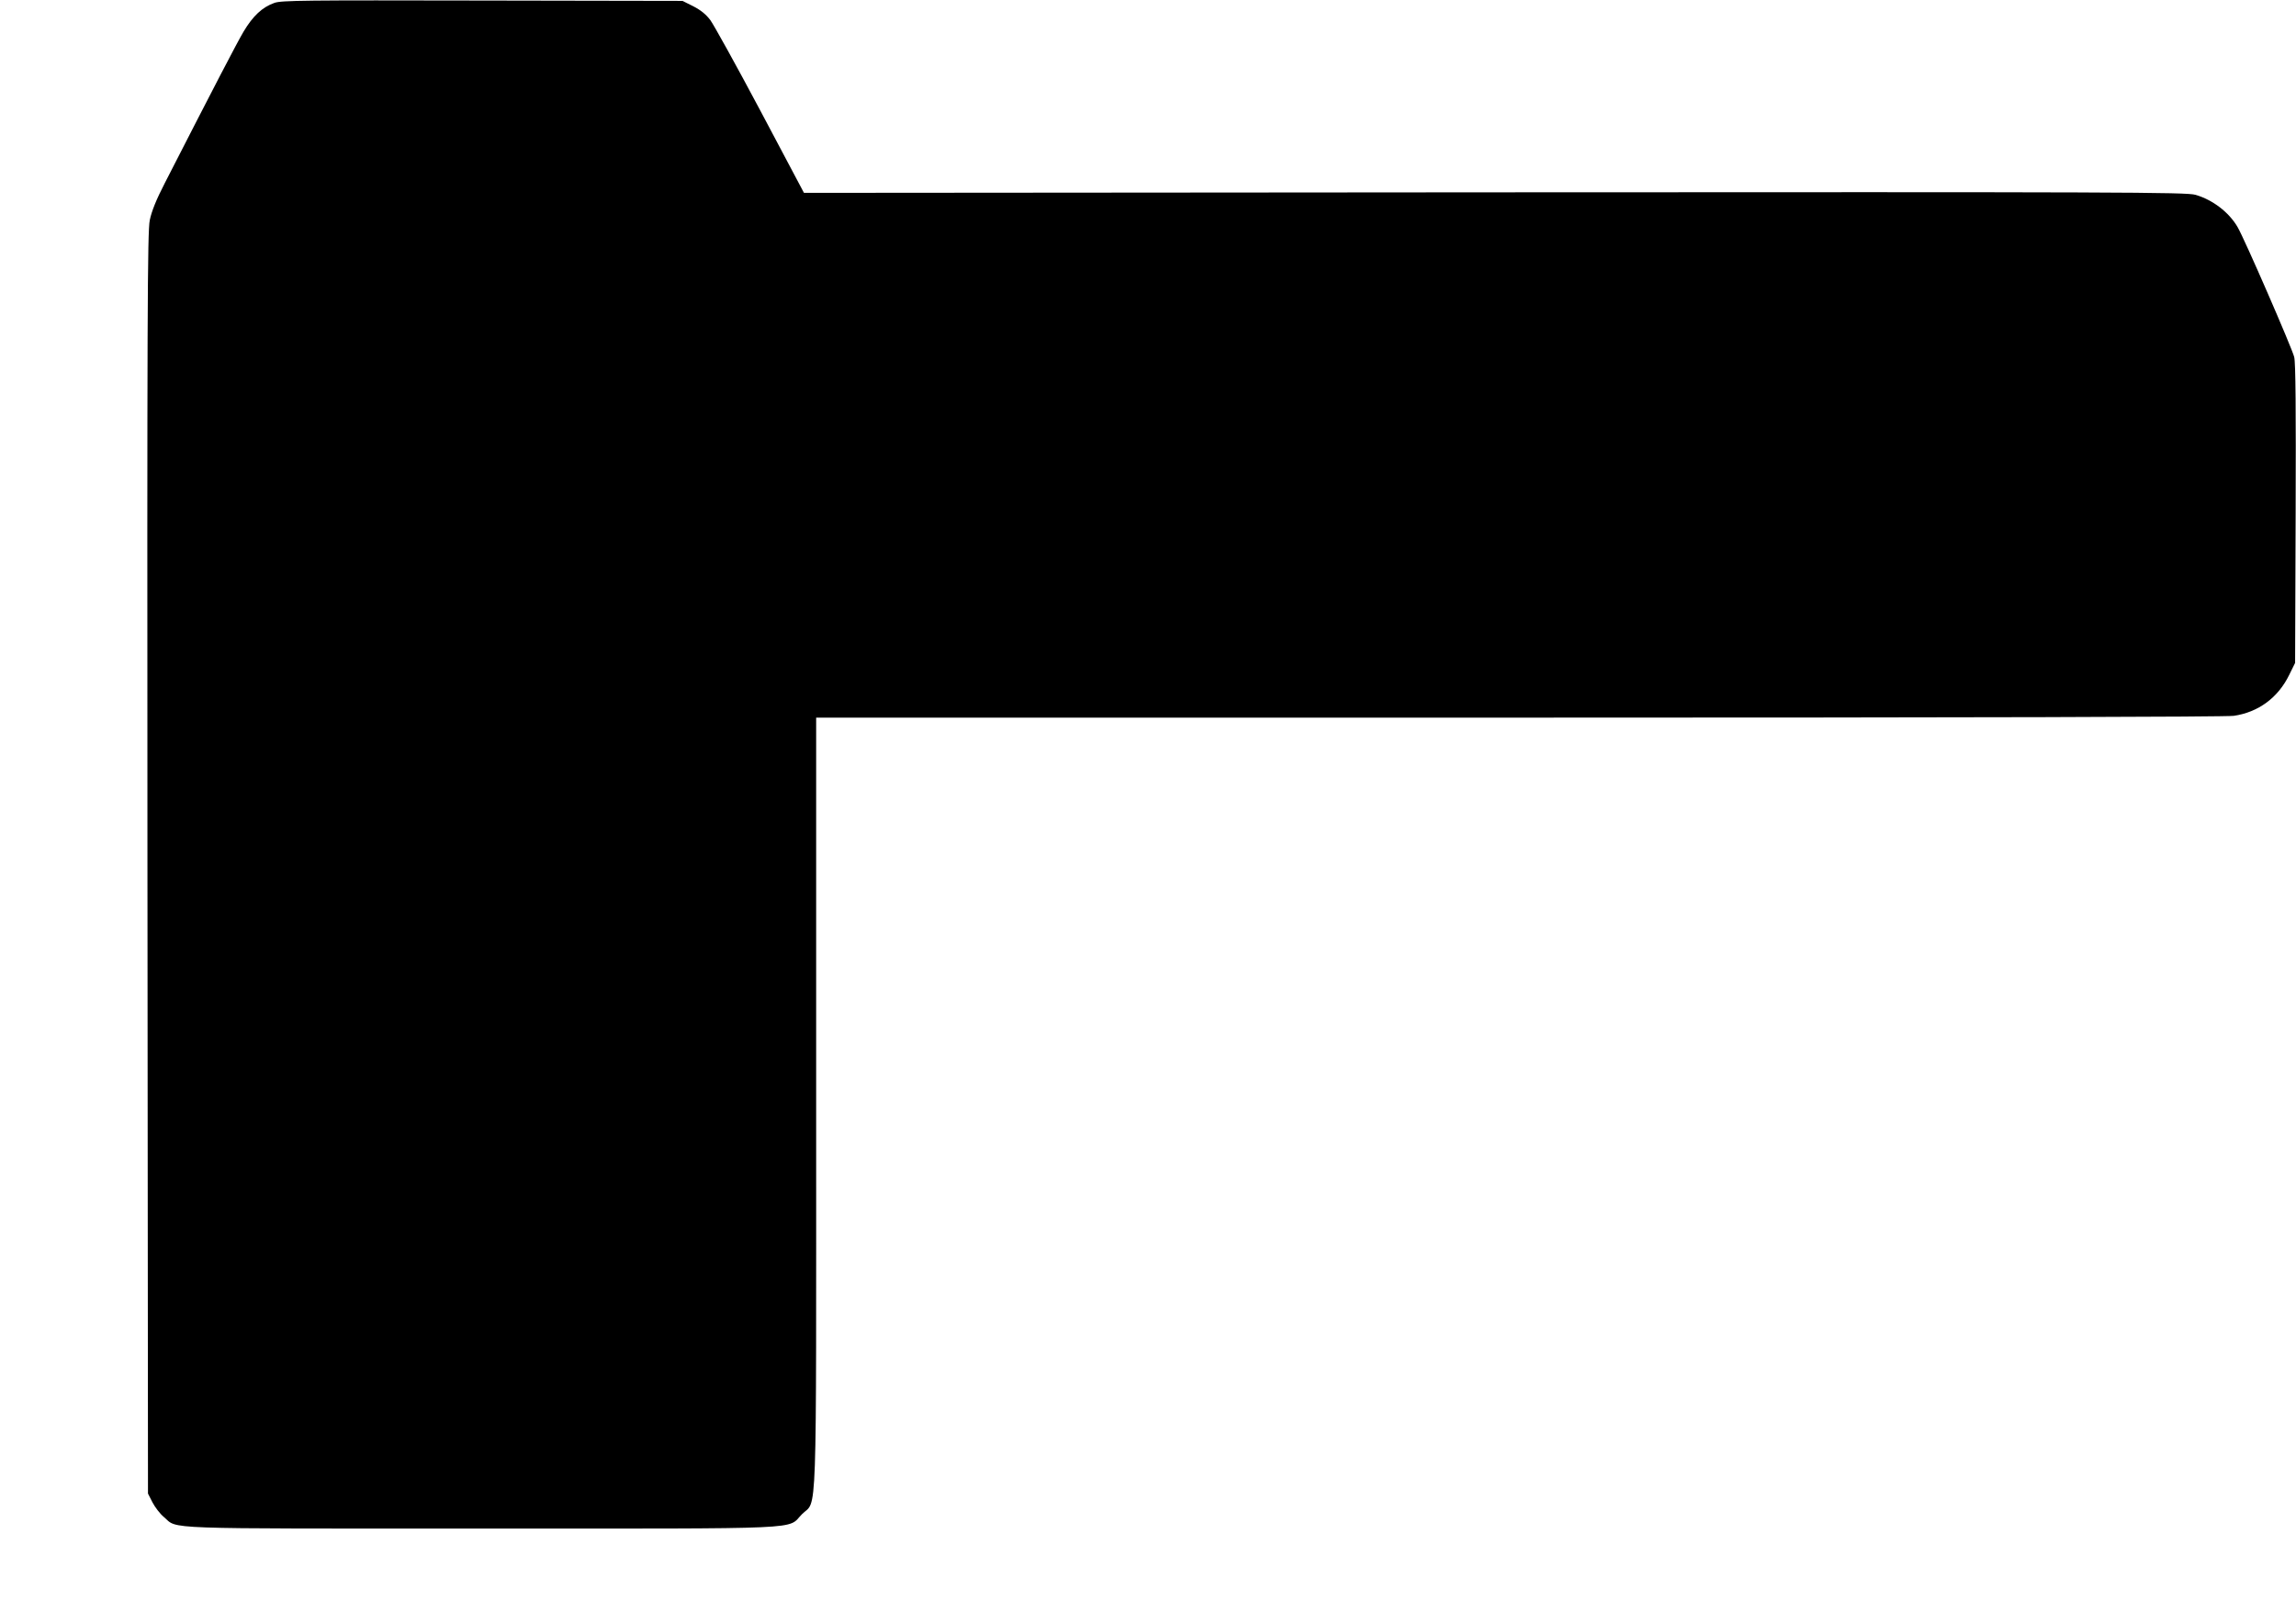
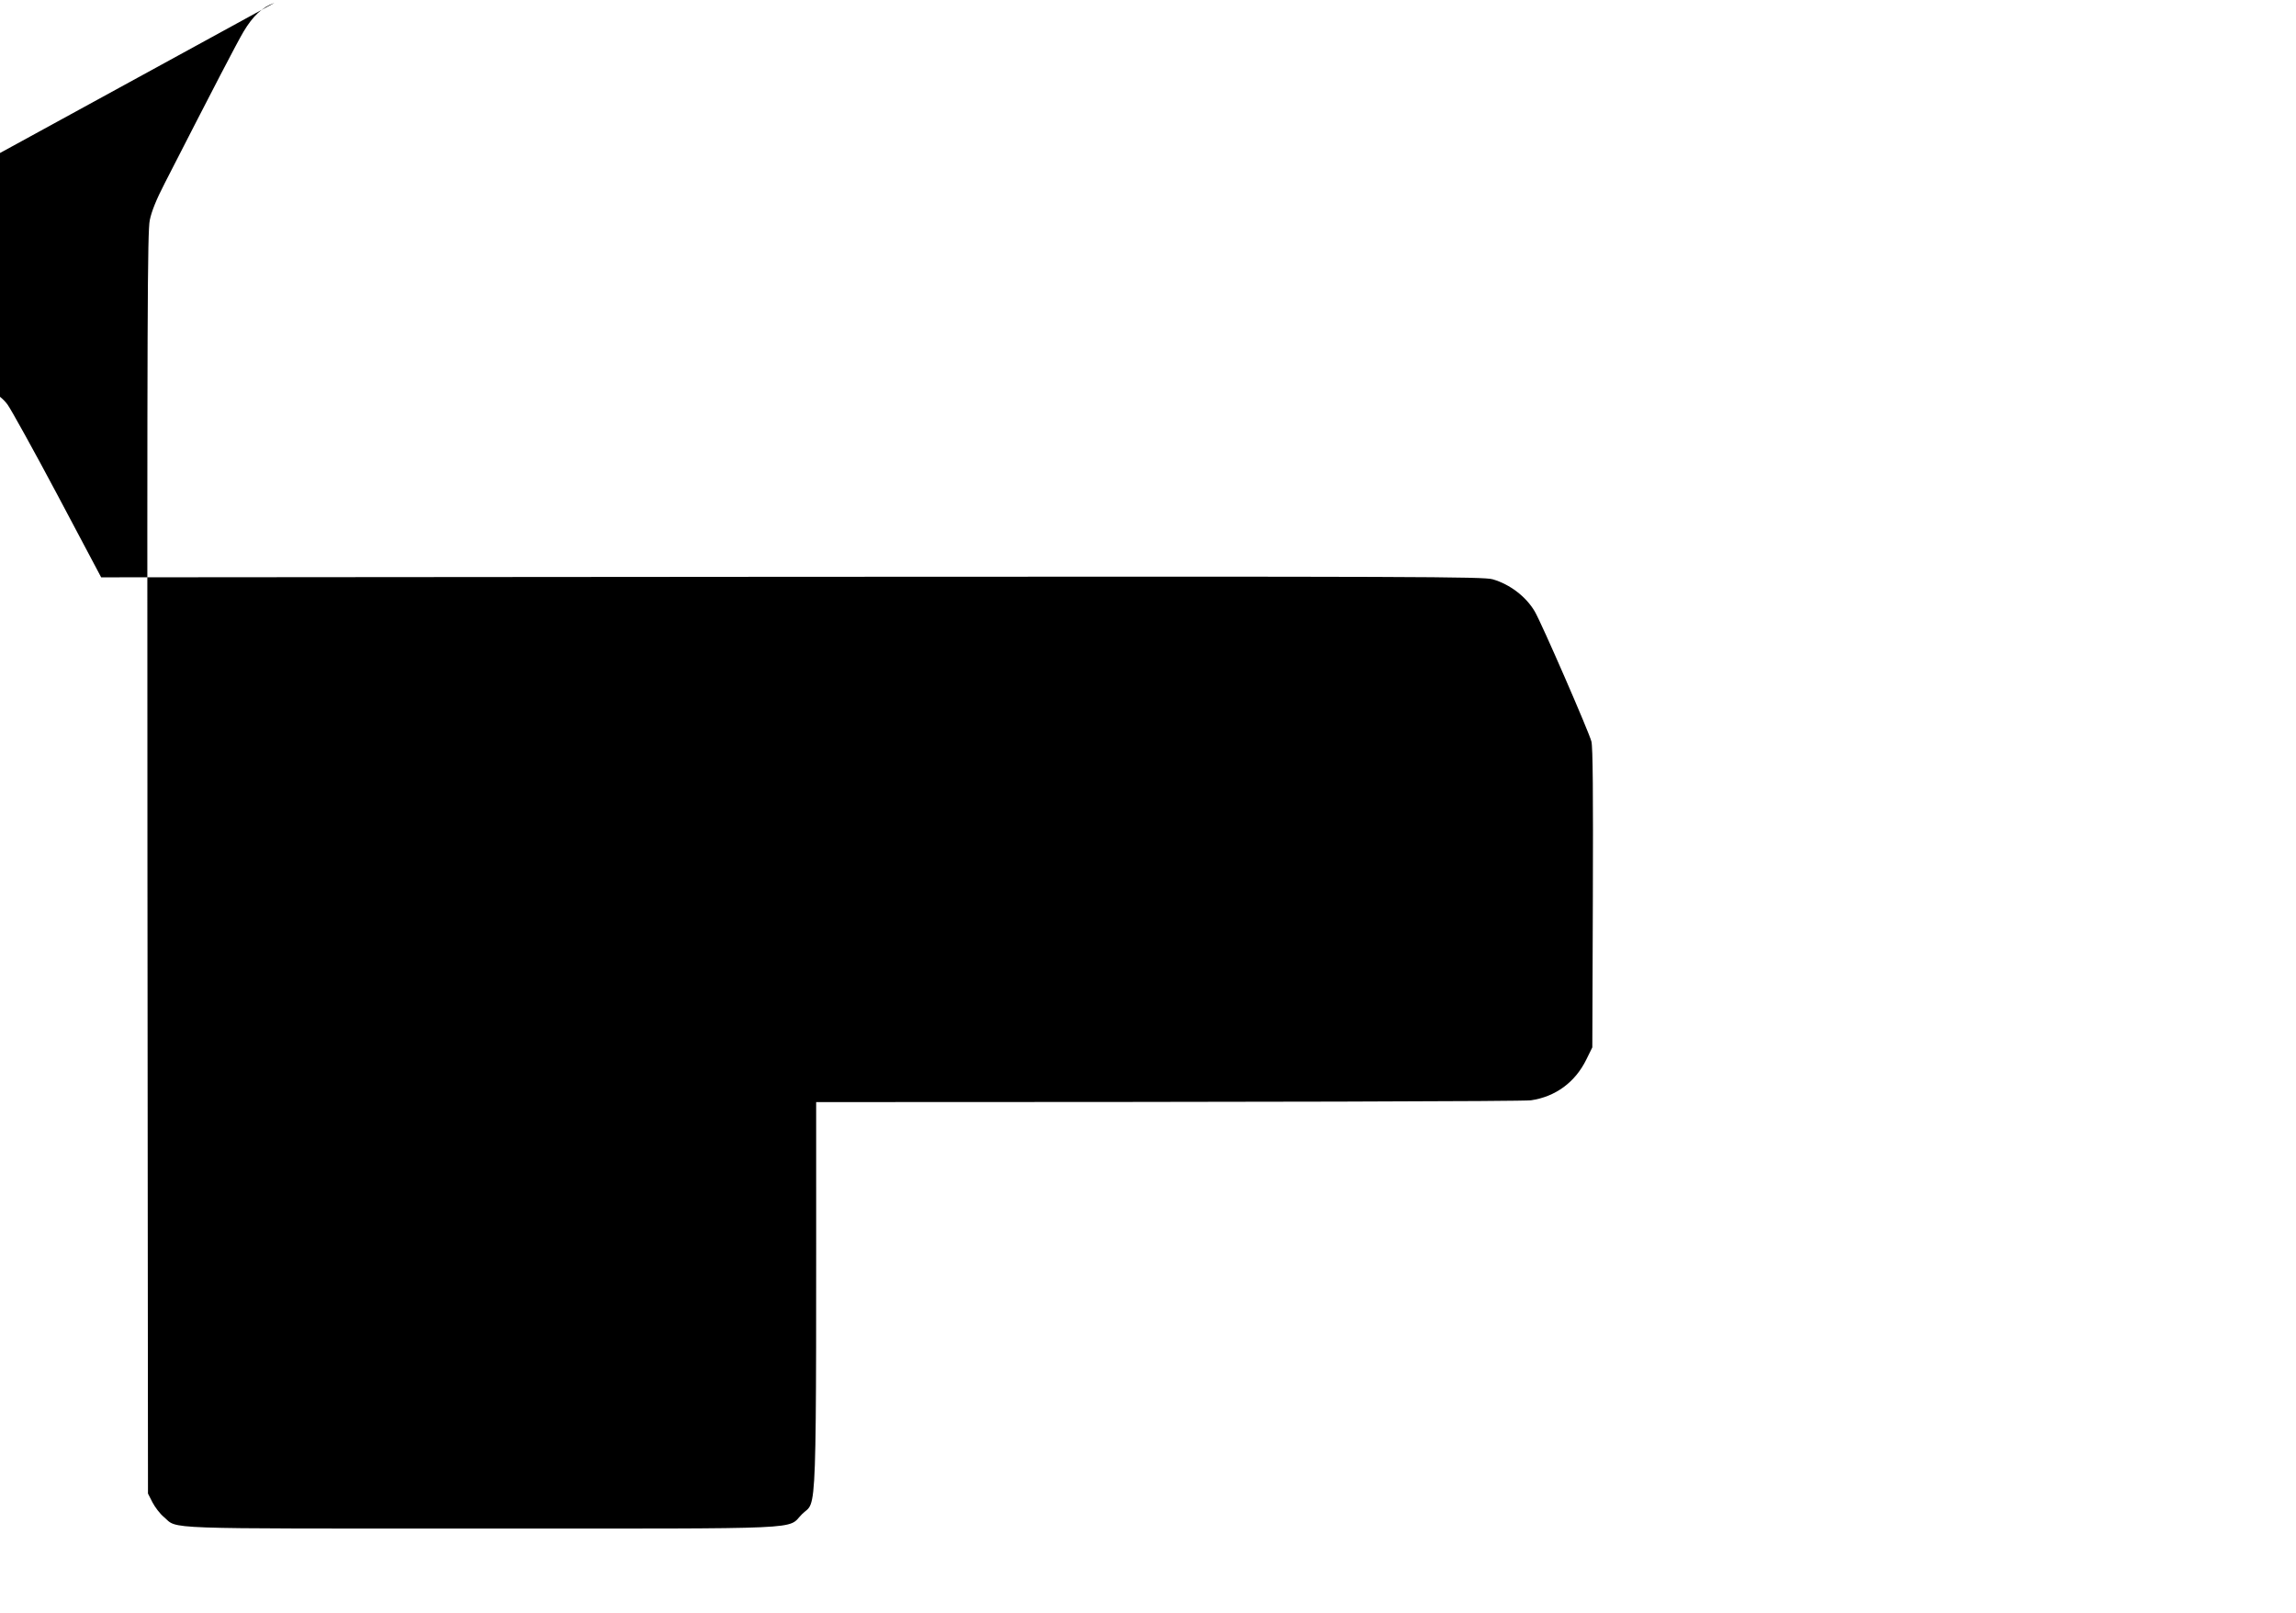
<svg xmlns="http://www.w3.org/2000/svg" version="1.0" width="1280pt" height="899pt" viewBox="0 0 1280 899" preserveAspectRatio="xMidYMid meet">
  <g transform="translate(0,899) scale(0.1,-0.1)" fill="#000000" stroke="none">
-     <path d="M1530 8974 c-68 -24 -120 -73 -172 -160 -40 -68 -161 -301 -439 -844 -48 -93 -74 -158 -84 -207 -13 -63 -15 -518 -13 -3585 l3 -3513 25 -49 c14 -27 42 -64 64 -82 80 -69 -45 -64 1771 -64 1855 0 1699 -7 1786 80 86 86 79 -120 79 2297 l0 2143 3918 0 c2523 0 3941 4 3985 10 137 20 247 101 309 228 l33 67 3 830 c2 581 0 843 -8 875 -12 49 -278 661 -316 725 -48 82 -138 151 -234 179 -51 15 -407 16 -3907 14 l-3851 -3 -243 458 c-134 252 -260 479 -279 505 -24 32 -54 56 -95 77 l-60 30 -1115 2 c-992 2 -1120 1 -1160 -13z" />
+     <path d="M1530 8974 c-68 -24 -120 -73 -172 -160 -40 -68 -161 -301 -439 -844 -48 -93 -74 -158 -84 -207 -13 -63 -15 -518 -13 -3585 l3 -3513 25 -49 c14 -27 42 -64 64 -82 80 -69 -45 -64 1771 -64 1855 0 1699 -7 1786 80 86 86 79 -120 79 2297 c2523 0 3941 4 3985 10 137 20 247 101 309 228 l33 67 3 830 c2 581 0 843 -8 875 -12 49 -278 661 -316 725 -48 82 -138 151 -234 179 -51 15 -407 16 -3907 14 l-3851 -3 -243 458 c-134 252 -260 479 -279 505 -24 32 -54 56 -95 77 l-60 30 -1115 2 c-992 2 -1120 1 -1160 -13z" />
  </g>
</svg>